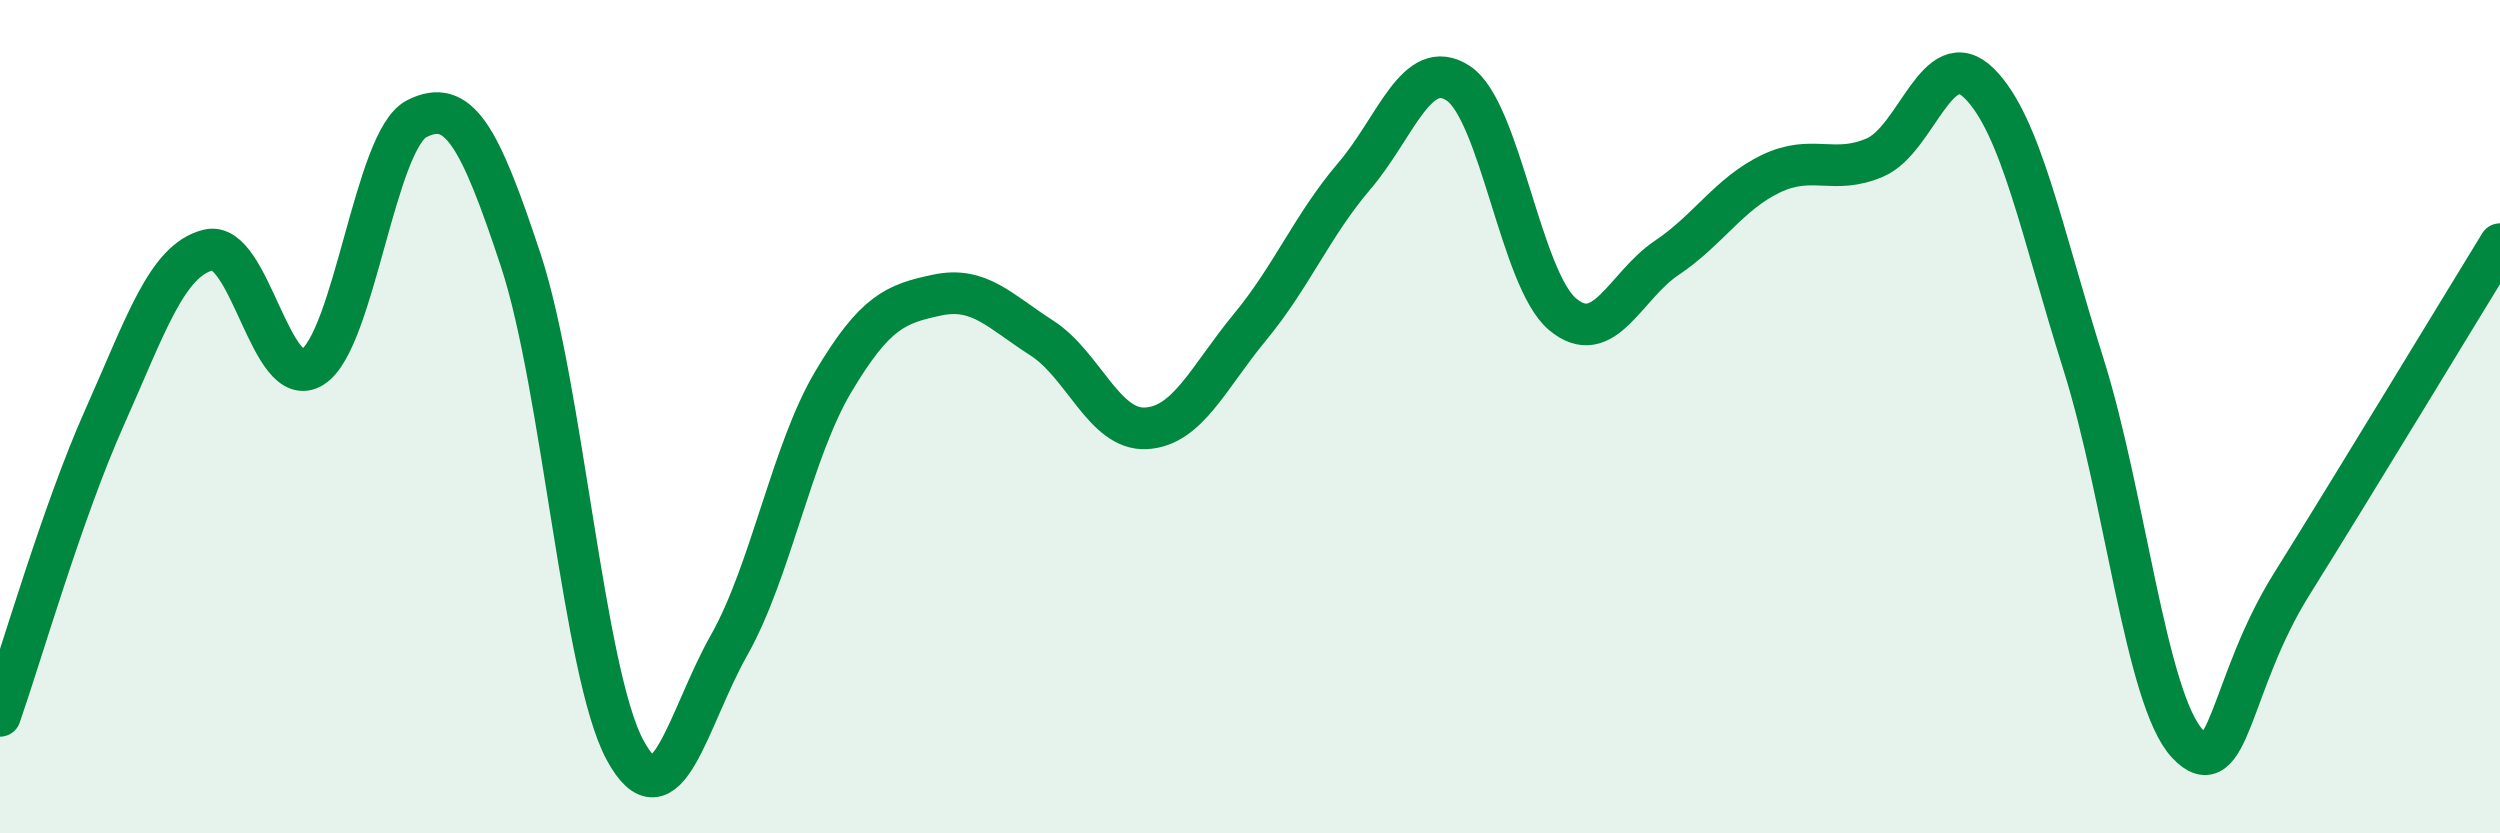
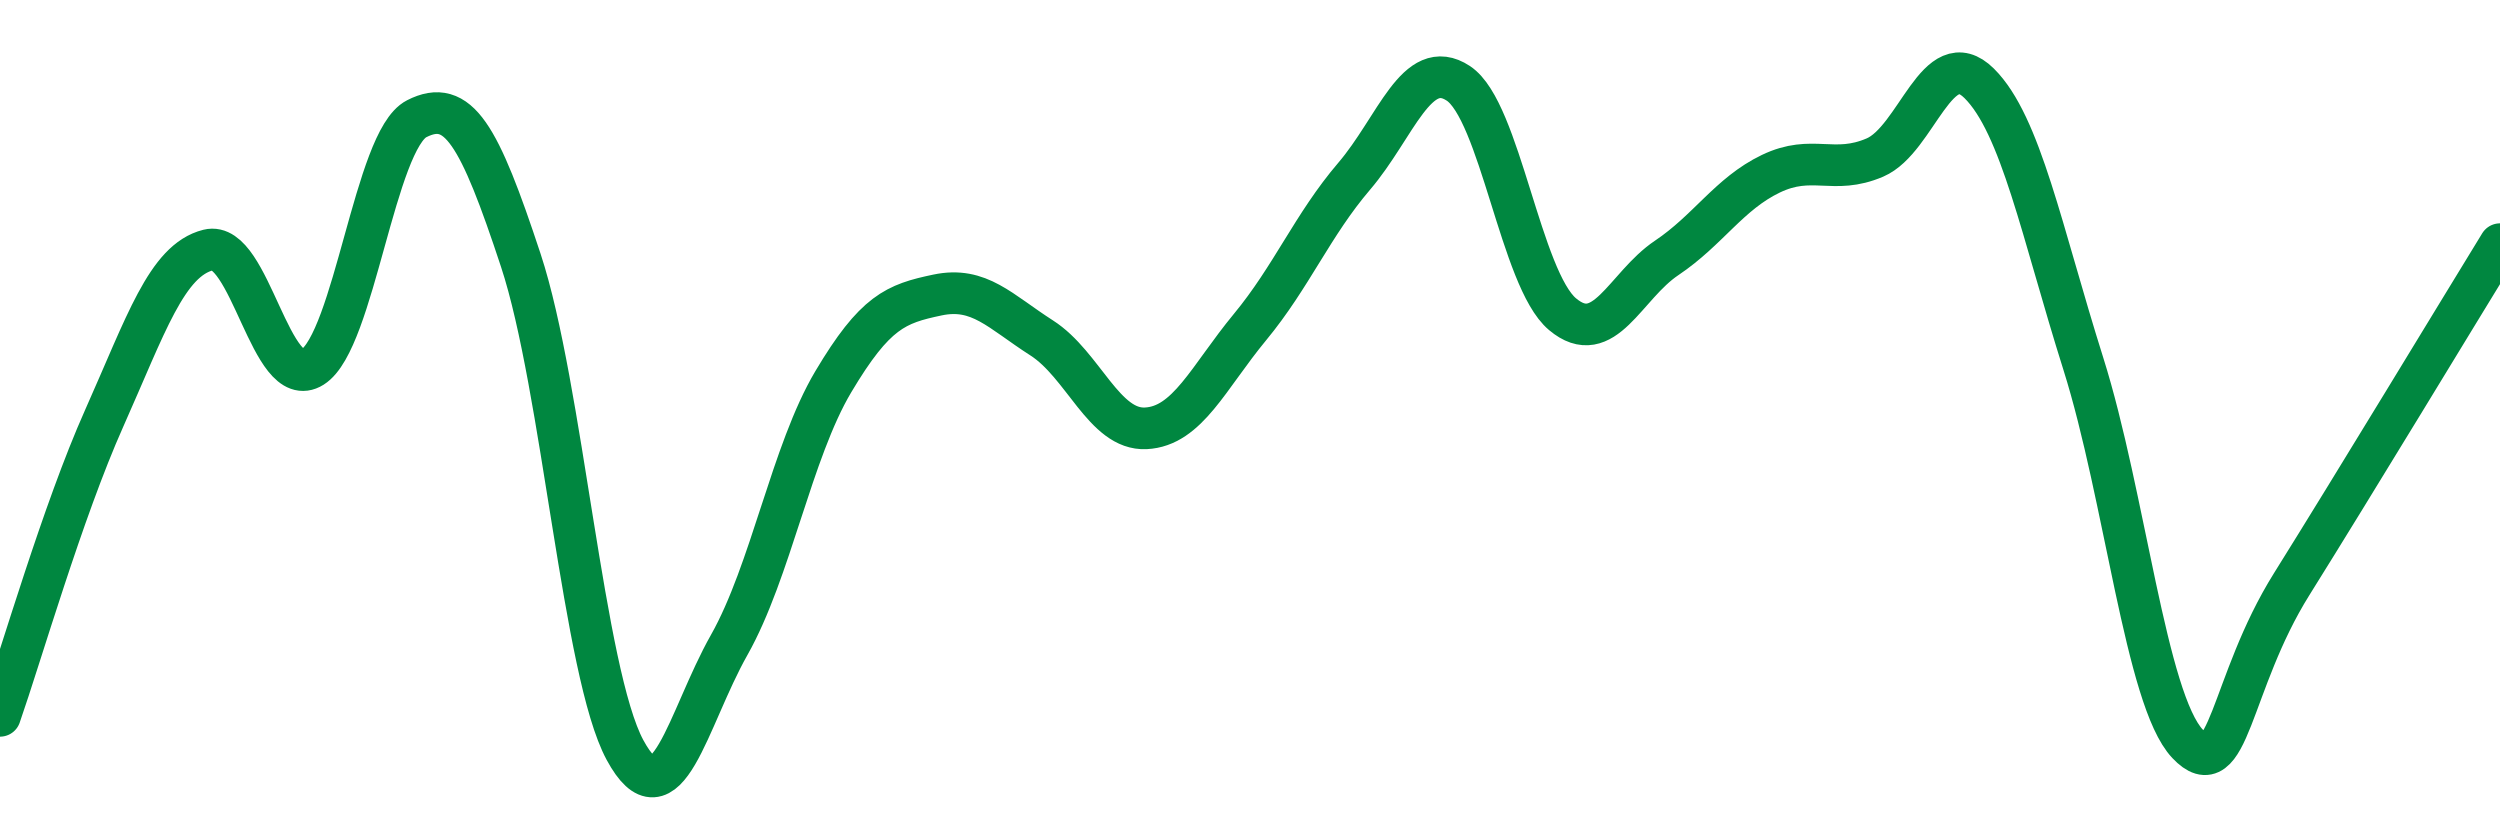
<svg xmlns="http://www.w3.org/2000/svg" width="60" height="20" viewBox="0 0 60 20">
-   <path d="M 0,17.18 C 0.5,15.75 1.5,12.28 2.5,10.04 C 3.5,7.8 4,6.25 5,6 C 6,5.75 6.5,9.44 7.5,8.81 C 8.5,8.18 9,3.36 10,2.85 C 11,2.34 11.5,3.22 12.5,6.25 C 13.5,9.28 14,16.15 15,18 C 16,19.85 16.5,17.25 17.5,15.48 C 18.5,13.71 19,10.84 20,9.16 C 21,7.48 21.5,7.29 22.5,7.08 C 23.5,6.87 24,7.47 25,8.11 C 26,8.75 26.5,10.33 27.5,10.28 C 28.5,10.23 29,9.06 30,7.85 C 31,6.64 31.5,5.4 32.5,4.23 C 33.5,3.06 34,1.34 35,2 C 36,2.66 36.5,6.7 37.5,7.54 C 38.5,8.38 39,6.86 40,6.19 C 41,5.52 41.5,4.65 42.5,4.17 C 43.5,3.69 44,4.21 45,3.78 C 46,3.35 46.5,1.01 47.5,2 C 48.5,2.99 49,5.56 50,8.73 C 51,11.9 51.5,16.79 52.5,17.85 C 53.5,18.91 53.5,16.42 55,14.02 C 56.5,11.62 59,7.49 60,5.86L60 20L0 20Z" fill="#008740" opacity="0.1" stroke-linecap="round" stroke-linejoin="round" />
  <path d="M 0,17.18 C 0.5,15.75 1.5,12.28 2.5,10.04 C 3.5,7.8 4,6.25 5,6 C 6,5.75 6.5,9.44 7.5,8.81 C 8.5,8.18 9,3.36 10,2.85 C 11,2.34 11.5,3.22 12.5,6.25 C 13.5,9.28 14,16.15 15,18 C 16,19.85 16.5,17.25 17.5,15.48 C 18.5,13.71 19,10.84 20,9.16 C 21,7.48 21.5,7.29 22.5,7.08 C 23.5,6.87 24,7.47 25,8.11 C 26,8.75 26.5,10.33 27.5,10.28 C 28.5,10.23 29,9.06 30,7.85 C 31,6.64 31.5,5.4 32.5,4.23 C 33.5,3.06 34,1.34 35,2 C 36,2.66 36.5,6.7 37.5,7.54 C 38.5,8.38 39,6.86 40,6.19 C 41,5.52 41.5,4.65 42.5,4.17 C 43.5,3.69 44,4.21 45,3.78 C 46,3.35 46.5,1.01 47.5,2 C 48.5,2.99 49,5.56 50,8.73 C 51,11.9 51.5,16.79 52.5,17.85 C 53.5,18.91 53.5,16.42 55,14.02 C 56.5,11.62 59,7.49 60,5.86" stroke="#008740" stroke-width="1" fill="none" stroke-linecap="round" stroke-linejoin="round" />
</svg>